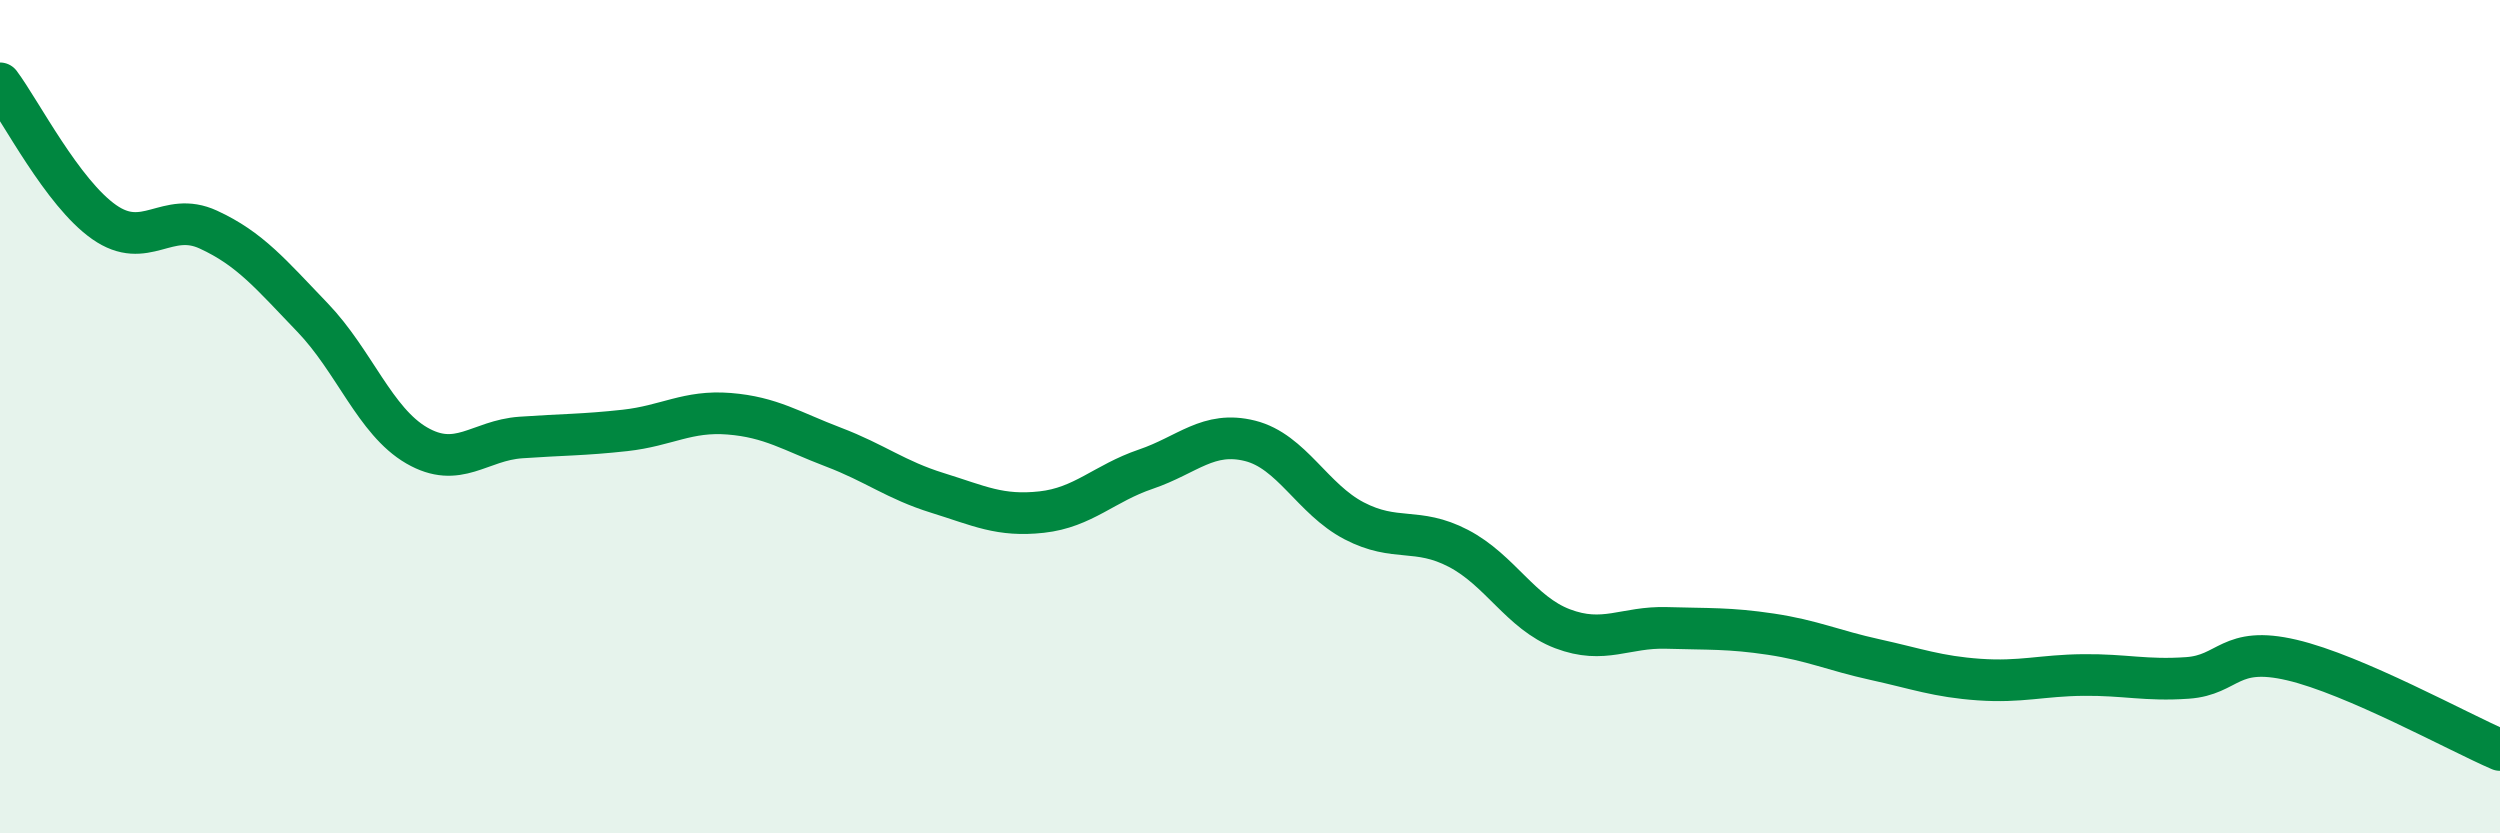
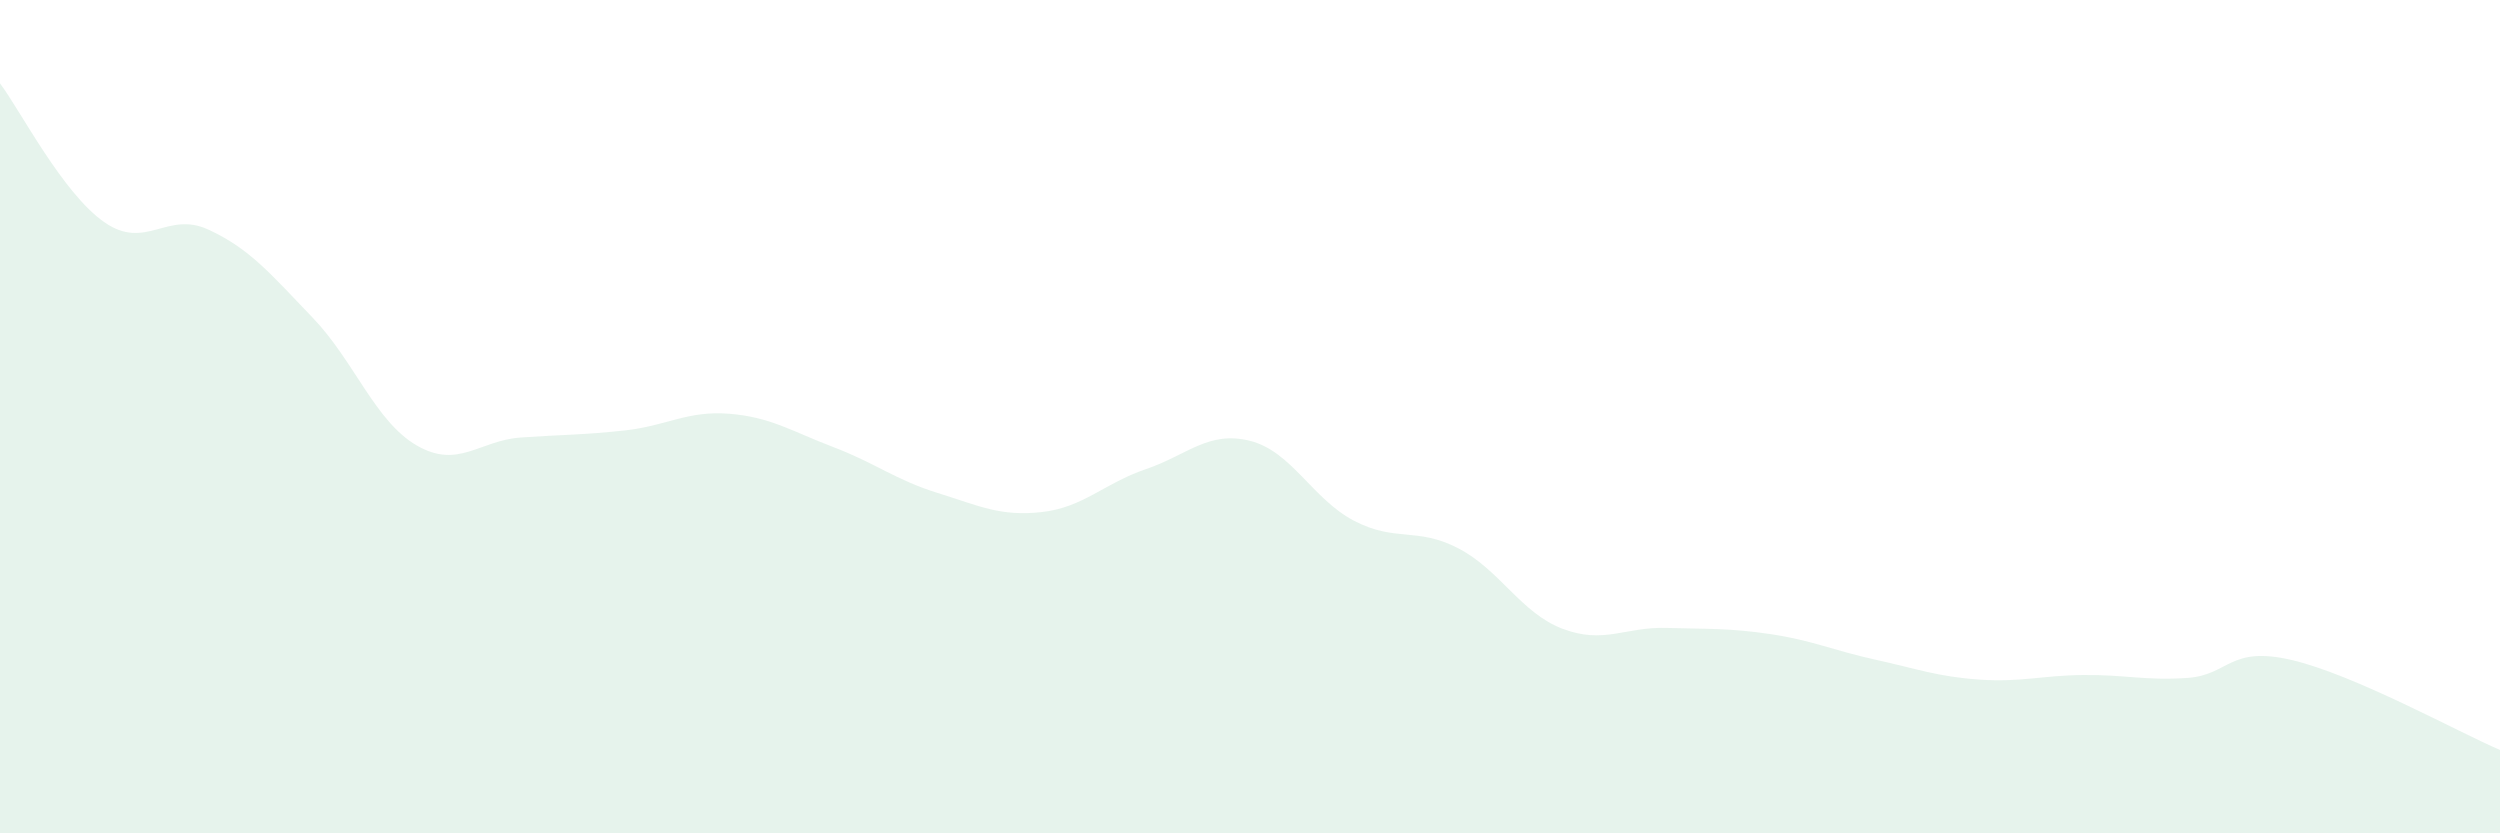
<svg xmlns="http://www.w3.org/2000/svg" width="60" height="20" viewBox="0 0 60 20">
  <path d="M 0,2 C 0.5,2.67 1.5,4.63 2.5,5.33 C 3.5,6.03 4,5.05 5,5.51 C 6,5.97 6.5,6.58 7.5,7.62 C 8.5,8.66 9,10.11 10,10.69 C 11,11.27 11.5,10.57 12.5,10.5 C 13.5,10.43 14,10.44 15,10.33 C 16,10.22 16.5,9.85 17.5,9.93 C 18.5,10.01 19,10.35 20,10.73 C 21,11.11 21.5,11.52 22.5,11.83 C 23.5,12.14 24,12.4 25,12.29 C 26,12.18 26.5,11.6 27.5,11.26 C 28.5,10.92 29,10.33 30,10.58 C 31,10.83 31.5,11.98 32.5,12.5 C 33.5,13.02 34,12.64 35,13.16 C 36,13.68 36.5,14.71 37.5,15.09 C 38.5,15.47 39,15.04 40,15.07 C 41,15.1 41.5,15.07 42.5,15.22 C 43.5,15.37 44,15.61 45,15.83 C 46,16.05 46.5,16.24 47.5,16.31 C 48.5,16.38 49,16.21 50,16.2 C 51,16.19 51.5,16.34 52.5,16.27 C 53.5,16.2 53.5,15.49 55,15.84 C 56.5,16.19 59,17.57 60,18L60 20L0 20Z" fill="#008740" opacity="0.1" stroke-linecap="round" stroke-linejoin="round" />
-   <path d="M 0,2 C 0.5,2.67 1.5,4.63 2.5,5.33 C 3.5,6.03 4,5.05 5,5.51 C 6,5.97 6.5,6.58 7.5,7.62 C 8.5,8.66 9,10.11 10,10.69 C 11,11.27 11.5,10.57 12.5,10.5 C 13.5,10.43 14,10.44 15,10.33 C 16,10.22 16.5,9.85 17.5,9.93 C 18.5,10.01 19,10.35 20,10.73 C 21,11.11 21.5,11.52 22.5,11.83 C 23.5,12.14 24,12.4 25,12.29 C 26,12.18 26.5,11.6 27.5,11.26 C 28.5,10.92 29,10.33 30,10.58 C 31,10.83 31.5,11.98 32.5,12.5 C 33.5,13.02 34,12.64 35,13.16 C 36,13.68 36.5,14.71 37.5,15.09 C 38.5,15.47 39,15.04 40,15.07 C 41,15.1 41.5,15.07 42.5,15.22 C 43.5,15.37 44,15.61 45,15.83 C 46,16.05 46.5,16.24 47.5,16.31 C 48.5,16.38 49,16.21 50,16.2 C 51,16.19 51.5,16.34 52.5,16.27 C 53.5,16.2 53.5,15.49 55,15.84 C 56.5,16.19 59,17.57 60,18" stroke="#008740" stroke-width="1" fill="none" stroke-linecap="round" stroke-linejoin="round" />
</svg>